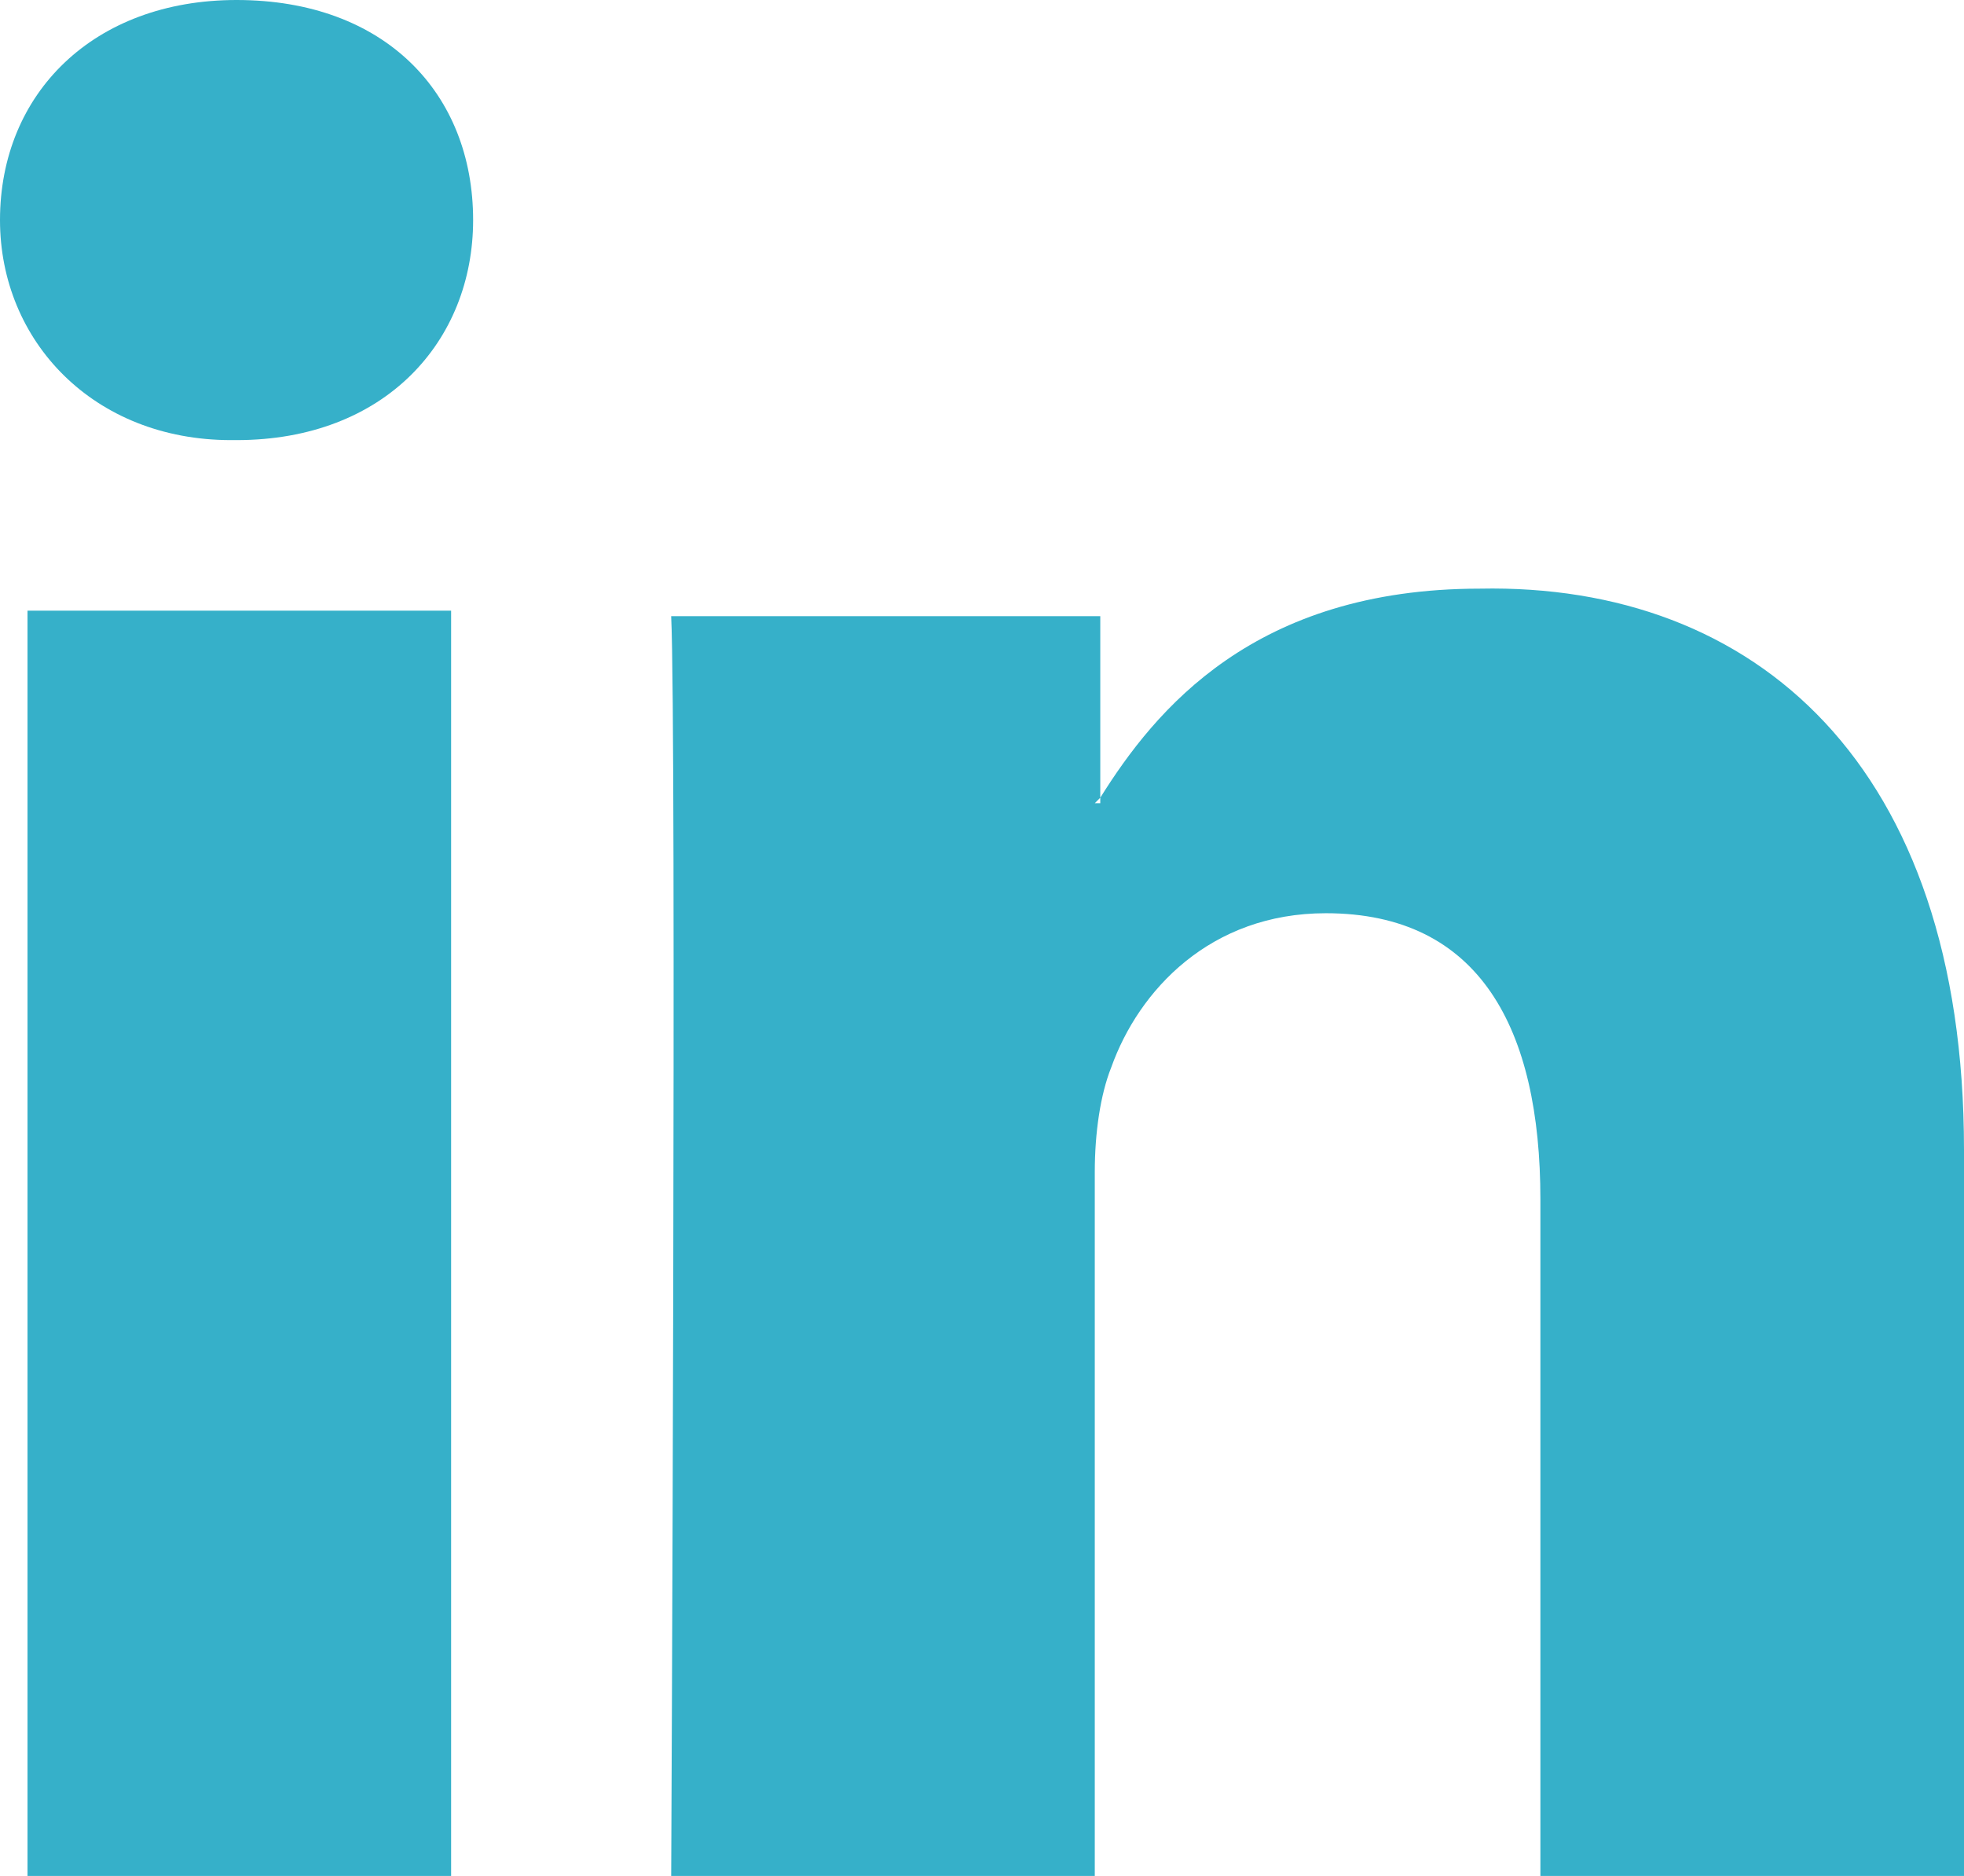
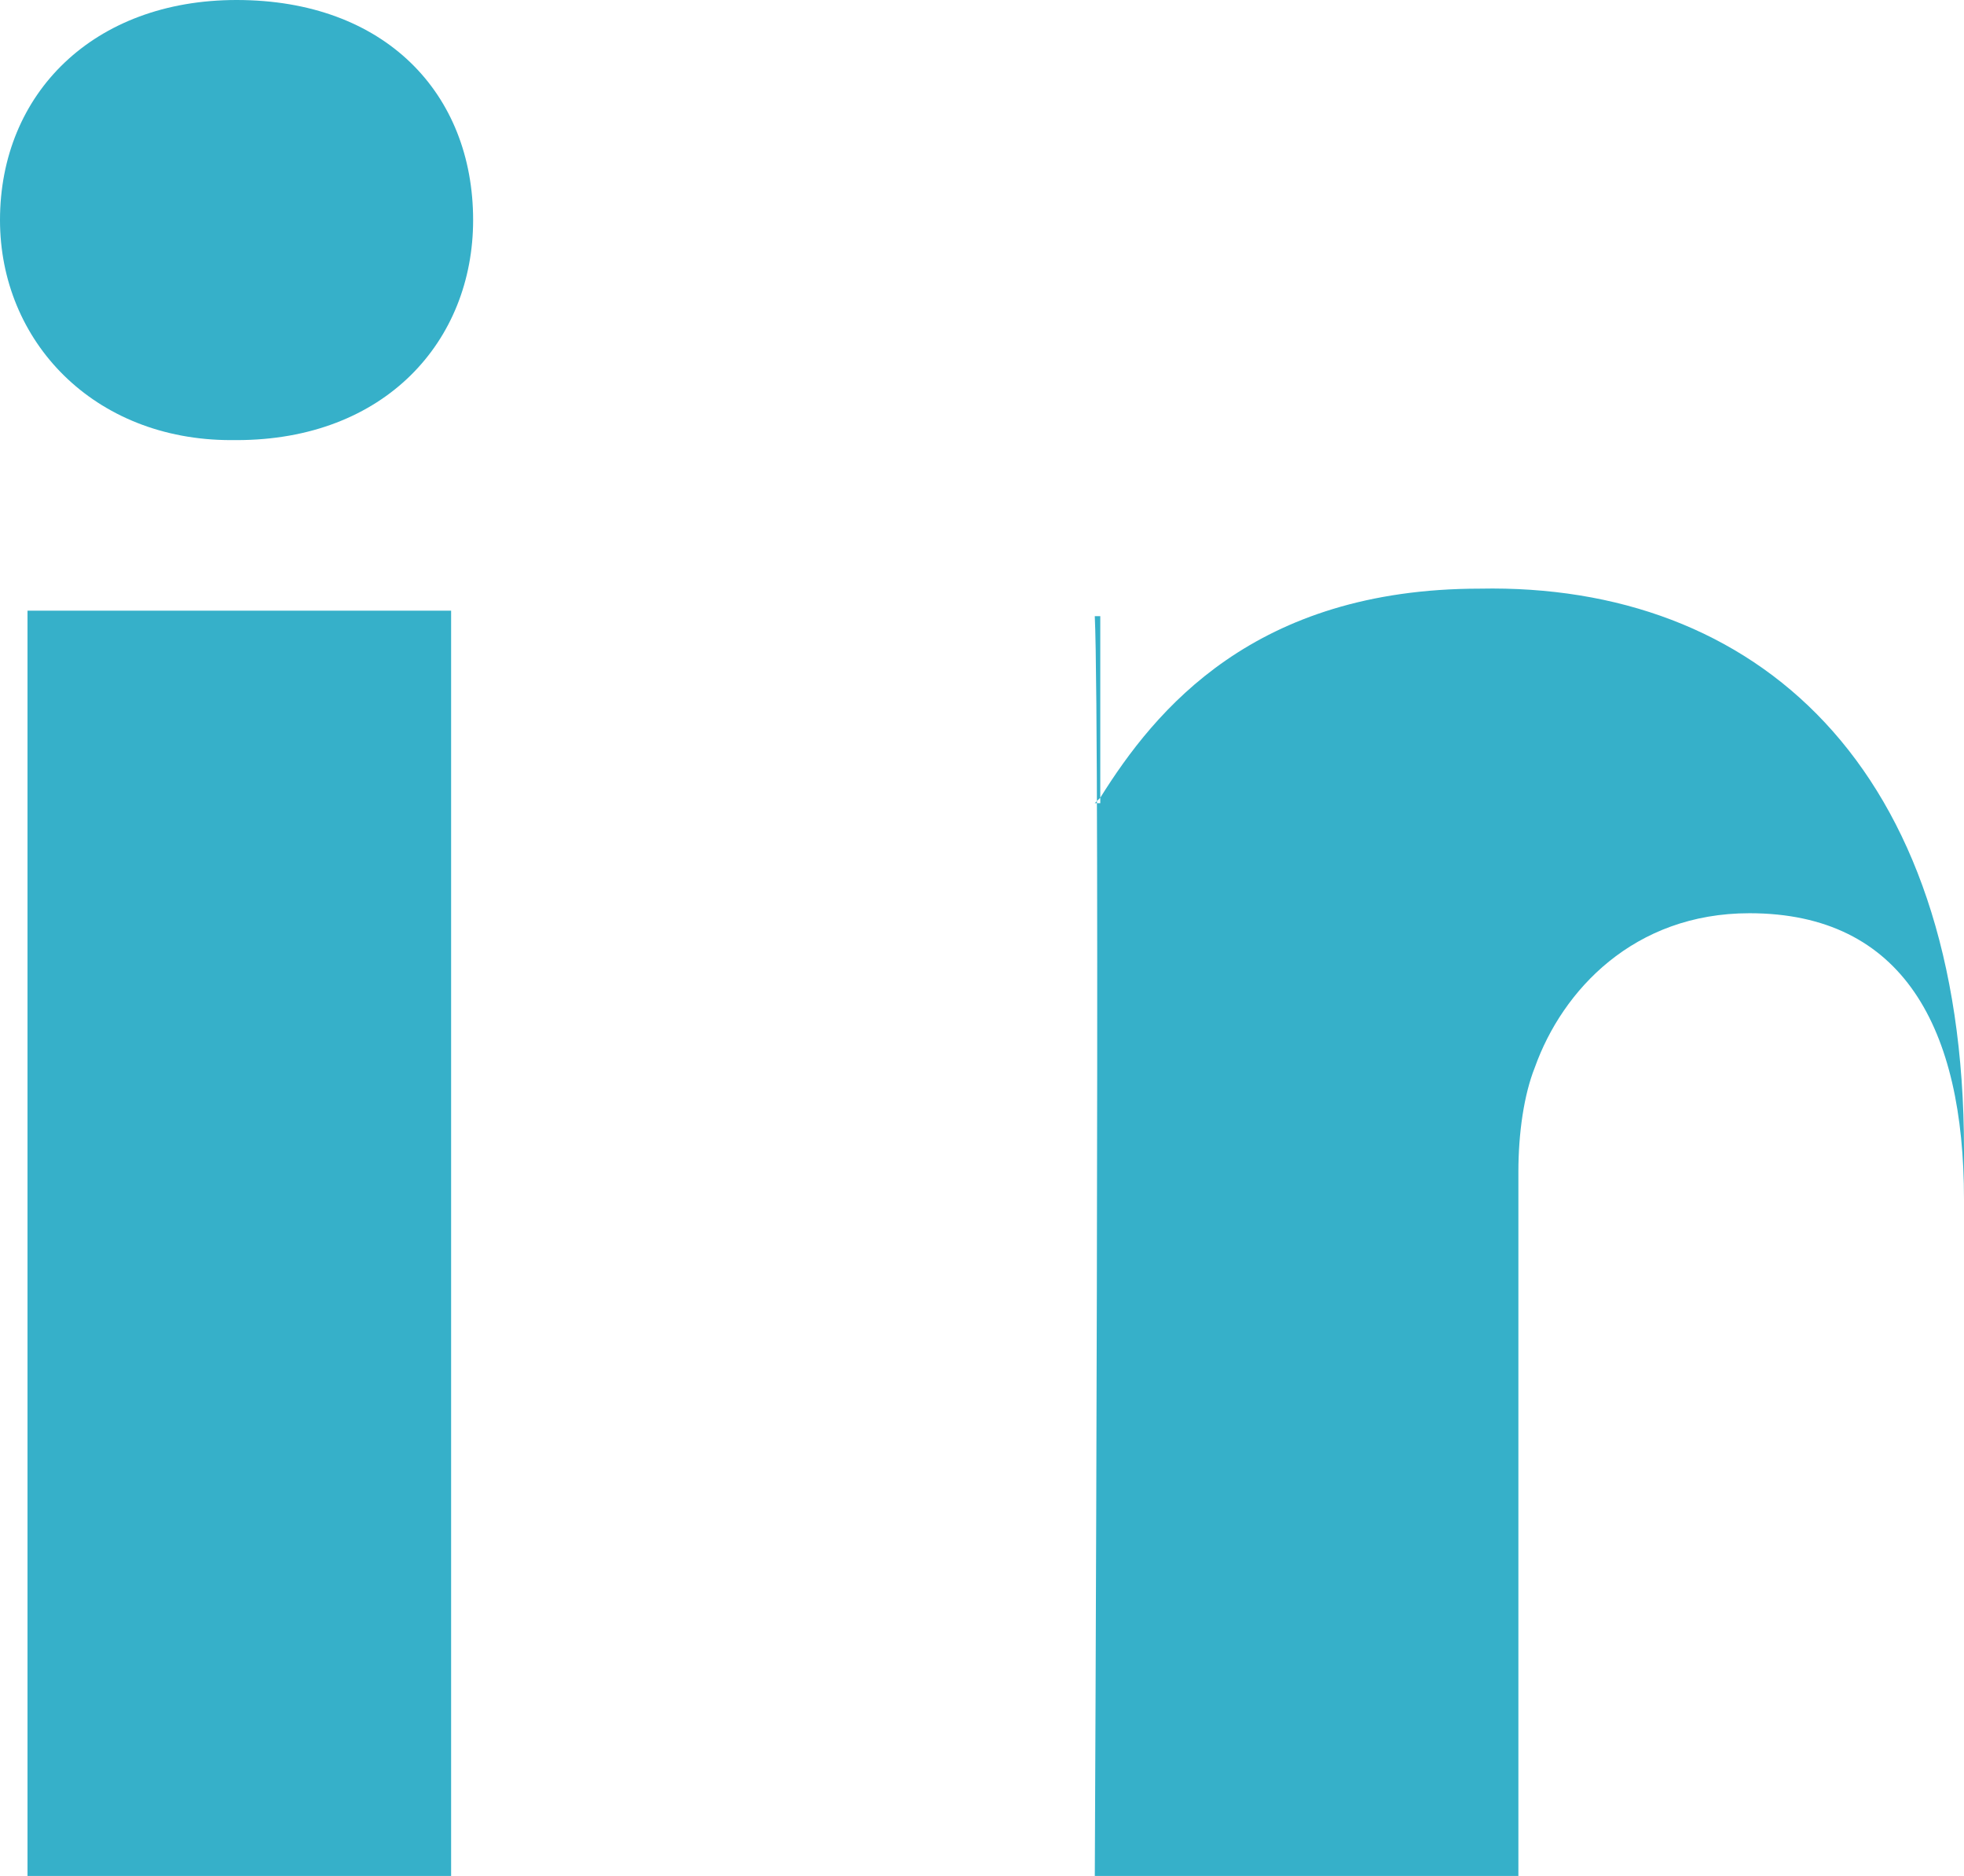
<svg xmlns="http://www.w3.org/2000/svg" version="1.1" x="0px" y="0px" width="35.7px" height="34.1px" viewBox="0 0 35.7 34.1" style="enable-background:new 0 0 35.7 34.1;" xml:space="preserve">
  <style type="text/css">
	.st0{fill:#36b0c9;}
</style>
  <defs>
</defs>
-   <path id="LinkedIn_1_" class="st0" d="M35.7,20.9v13.2h-7.7V21.8c0-3.1-1.1-5.2-3.9-5.2c-2.1,0-3.4,1.4-3.9,2.8  c-0.2,0.5-0.3,1.2-0.3,1.9v12.9h-7.7c0,0,0.1-20.9,0-23H20v3.3c0,0,0,0-0.1,0.1H20v-0.1c1-1.6,2.8-3.8,6.9-3.8  C31.9,10.6,35.7,13.9,35.7,20.9z M4.3,0C1.7,0,0,1.7,0,4c0,2.2,1.7,4,4.2,4h0.1C7,8,8.6,6.2,8.6,4C8.6,1.7,7,0,4.3,0z M0.5,34.1h7.7  v-23H0.5V34.1z" />
+   <path id="LinkedIn_1_" class="st0" d="M35.7,20.9v13.2V21.8c0-3.1-1.1-5.2-3.9-5.2c-2.1,0-3.4,1.4-3.9,2.8  c-0.2,0.5-0.3,1.2-0.3,1.9v12.9h-7.7c0,0,0.1-20.9,0-23H20v3.3c0,0,0,0-0.1,0.1H20v-0.1c1-1.6,2.8-3.8,6.9-3.8  C31.9,10.6,35.7,13.9,35.7,20.9z M4.3,0C1.7,0,0,1.7,0,4c0,2.2,1.7,4,4.2,4h0.1C7,8,8.6,6.2,8.6,4C8.6,1.7,7,0,4.3,0z M0.5,34.1h7.7  v-23H0.5V34.1z" />
</svg>